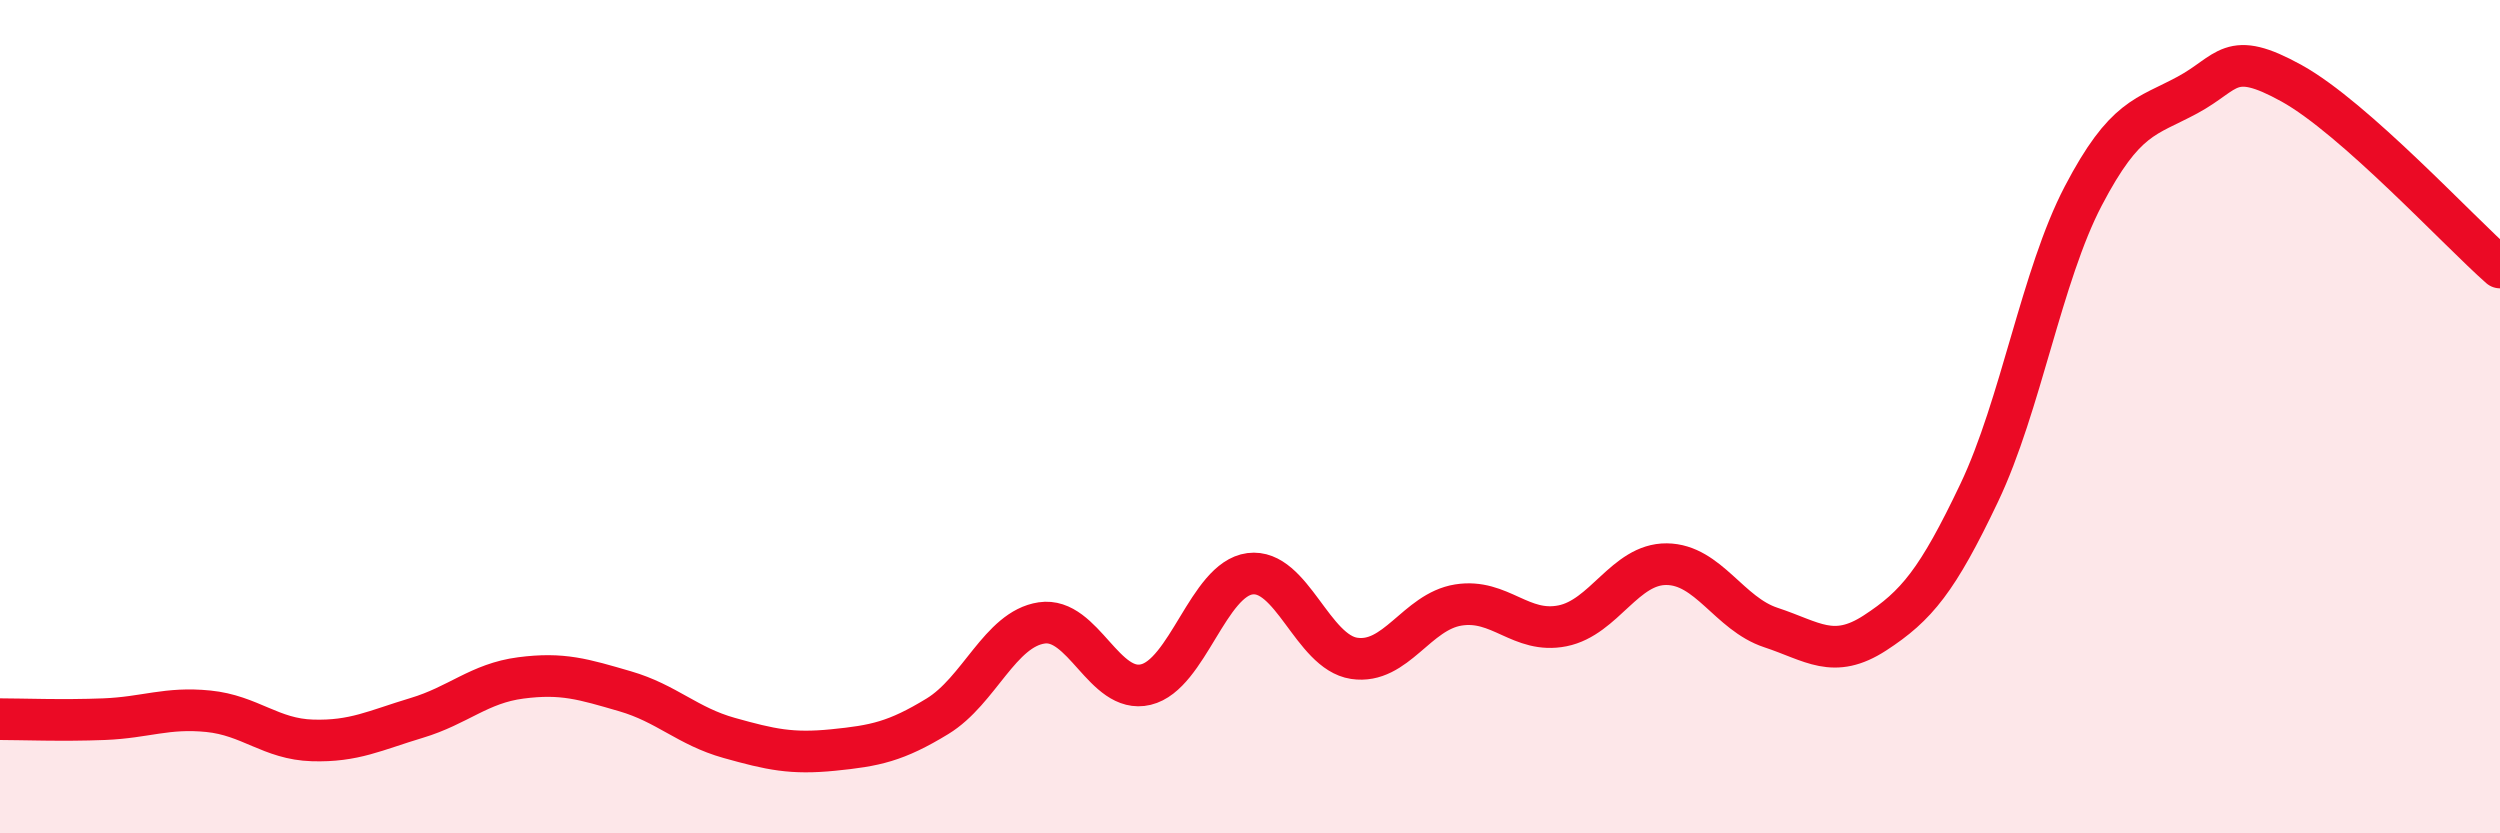
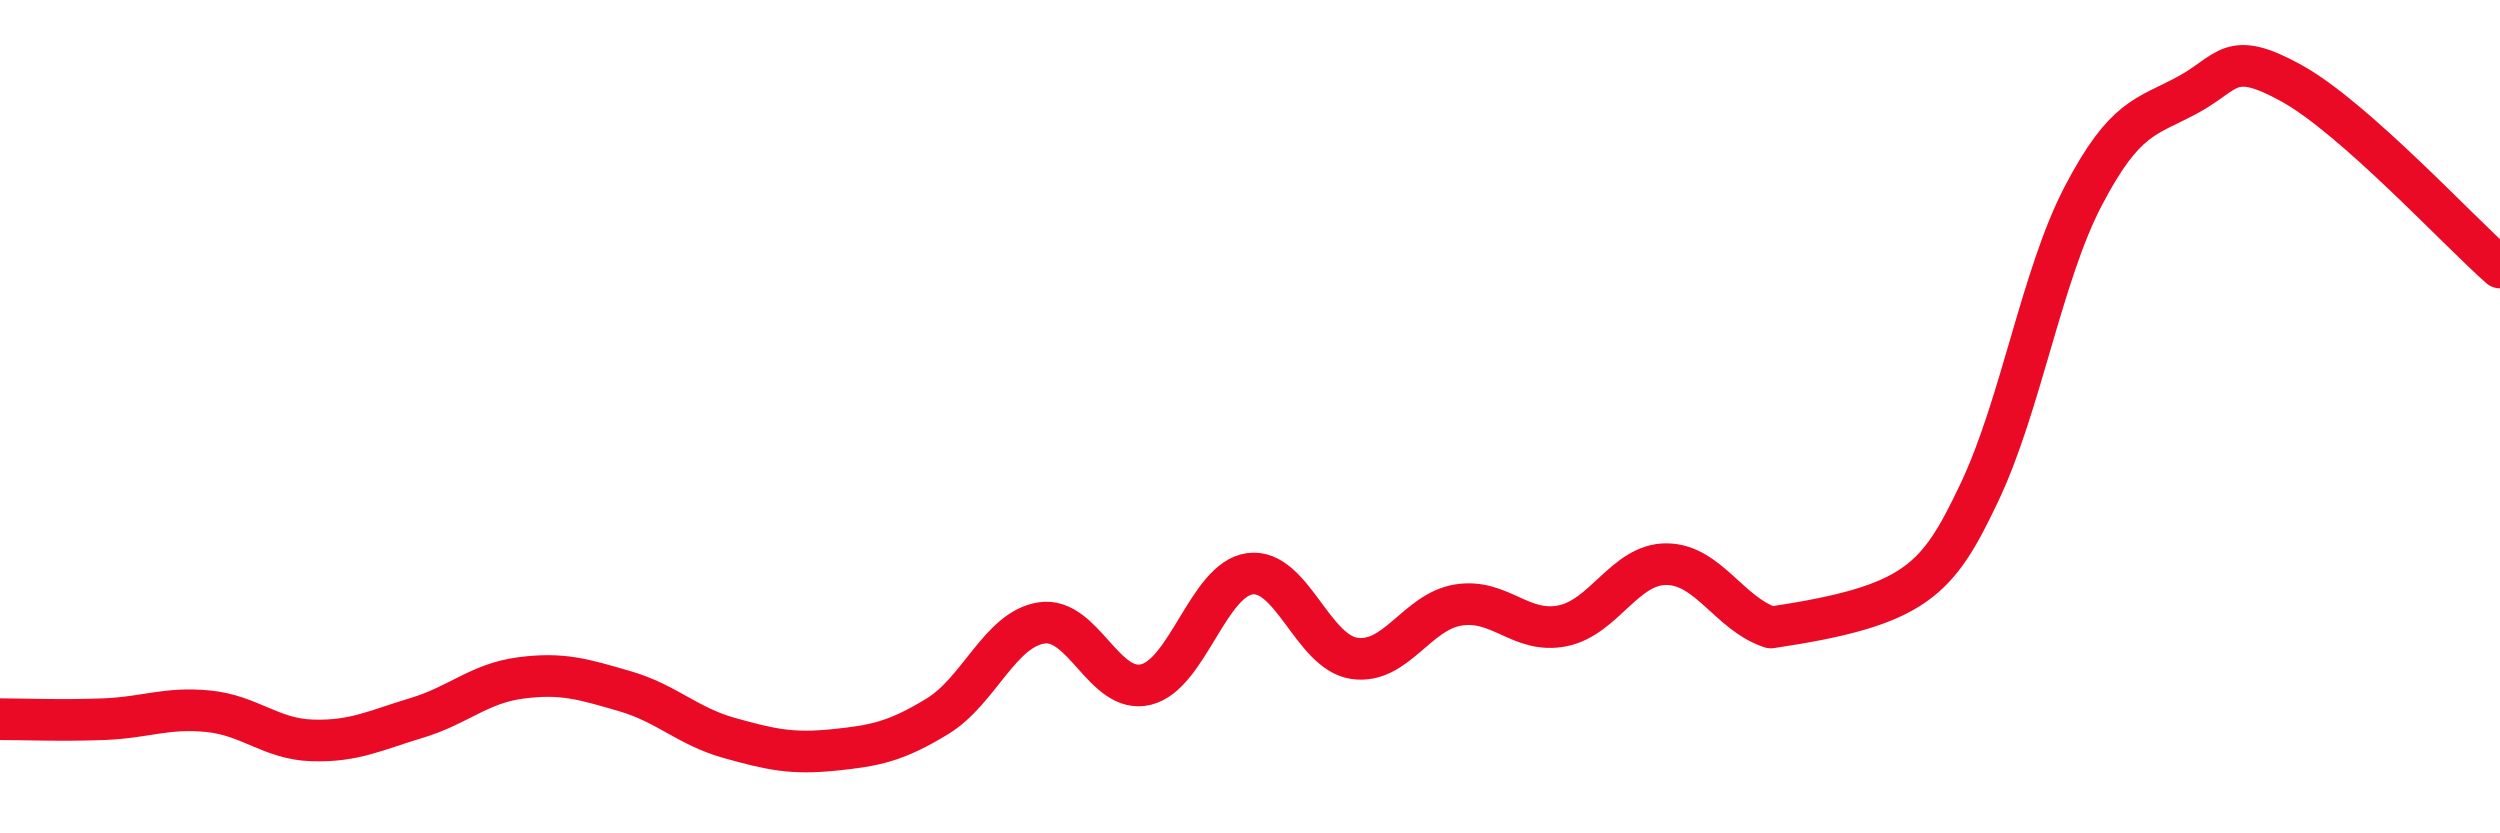
<svg xmlns="http://www.w3.org/2000/svg" width="60" height="20" viewBox="0 0 60 20">
-   <path d="M 0,17.26 C 0.5,17.26 1.5,17.3 2.5,17.26 C 3.5,17.22 4,16.97 5,17.07 C 6,17.17 6.5,17.74 7.5,17.77 C 8.5,17.8 9,17.53 10,17.23 C 11,16.93 11.5,16.4 12.5,16.27 C 13.5,16.14 14,16.3 15,16.59 C 16,16.88 16.5,17.43 17.5,17.71 C 18.5,17.99 19,18.1 20,18 C 21,17.9 21.5,17.8 22.5,17.19 C 23.5,16.58 24,15.1 25,14.95 C 26,14.8 26.5,16.67 27.5,16.43 C 28.5,16.19 29,13.9 30,13.77 C 31,13.64 31.5,15.65 32.5,15.8 C 33.5,15.95 34,14.68 35,14.52 C 36,14.36 36.5,15.22 37.5,15.02 C 38.5,14.82 39,13.53 40,13.54 C 41,13.55 41.5,14.73 42.5,15.06 C 43.5,15.39 44,15.84 45,15.19 C 46,14.54 46.5,13.93 47.5,11.83 C 48.5,9.73 49,6.61 50,4.7 C 51,2.79 51.5,2.82 52.5,2.28 C 53.5,1.74 53.5,1.17 55,2 C 56.5,2.83 59,5.54 60,6.42L60 20L0 20Z" fill="#EB0A25" opacity="0.1" stroke-linecap="round" stroke-linejoin="round" />
-   <path d="M 0,17.26 C 0.5,17.26 1.5,17.3 2.5,17.26 C 3.5,17.22 4,16.97 5,17.07 C 6,17.17 6.5,17.74 7.5,17.77 C 8.5,17.8 9,17.53 10,17.23 C 11,16.93 11.5,16.4 12.5,16.27 C 13.5,16.14 14,16.3 15,16.59 C 16,16.88 16.5,17.43 17.5,17.71 C 18.5,17.99 19,18.1 20,18 C 21,17.9 21.5,17.8 22.5,17.19 C 23.5,16.58 24,15.1 25,14.95 C 26,14.8 26.5,16.67 27.5,16.43 C 28.5,16.19 29,13.9 30,13.77 C 31,13.64 31.5,15.65 32.5,15.8 C 33.5,15.95 34,14.68 35,14.52 C 36,14.36 36.5,15.22 37.5,15.02 C 38.5,14.82 39,13.53 40,13.54 C 41,13.55 41.5,14.73 42.5,15.06 C 43.5,15.39 44,15.84 45,15.19 C 46,14.54 46.5,13.93 47.5,11.83 C 48.5,9.73 49,6.61 50,4.7 C 51,2.79 51.5,2.82 52.5,2.28 C 53.5,1.74 53.5,1.17 55,2 C 56.5,2.83 59,5.54 60,6.42" stroke="#EB0A25" stroke-width="1" fill="none" stroke-linecap="round" stroke-linejoin="round" />
+   <path d="M 0,17.26 C 0.5,17.26 1.5,17.3 2.5,17.26 C 3.5,17.22 4,16.97 5,17.07 C 6,17.17 6.5,17.74 7.5,17.77 C 8.5,17.8 9,17.53 10,17.23 C 11,16.93 11.5,16.4 12.5,16.27 C 13.5,16.14 14,16.3 15,16.59 C 16,16.88 16.5,17.43 17.5,17.71 C 18.5,17.99 19,18.1 20,18 C 21,17.9 21.5,17.8 22.5,17.19 C 23.5,16.58 24,15.1 25,14.95 C 26,14.8 26.5,16.67 27.5,16.43 C 28.5,16.19 29,13.9 30,13.77 C 31,13.64 31.5,15.65 32.5,15.8 C 33.5,15.95 34,14.68 35,14.52 C 36,14.36 36.5,15.22 37.5,15.02 C 38.5,14.82 39,13.53 40,13.54 C 41,13.55 41.5,14.73 42.5,15.06 C 46,14.54 46.5,13.93 47.5,11.83 C 48.5,9.73 49,6.61 50,4.7 C 51,2.79 51.5,2.82 52.5,2.28 C 53.5,1.74 53.5,1.17 55,2 C 56.5,2.83 59,5.54 60,6.42" stroke="#EB0A25" stroke-width="1" fill="none" stroke-linecap="round" stroke-linejoin="round" />
</svg>